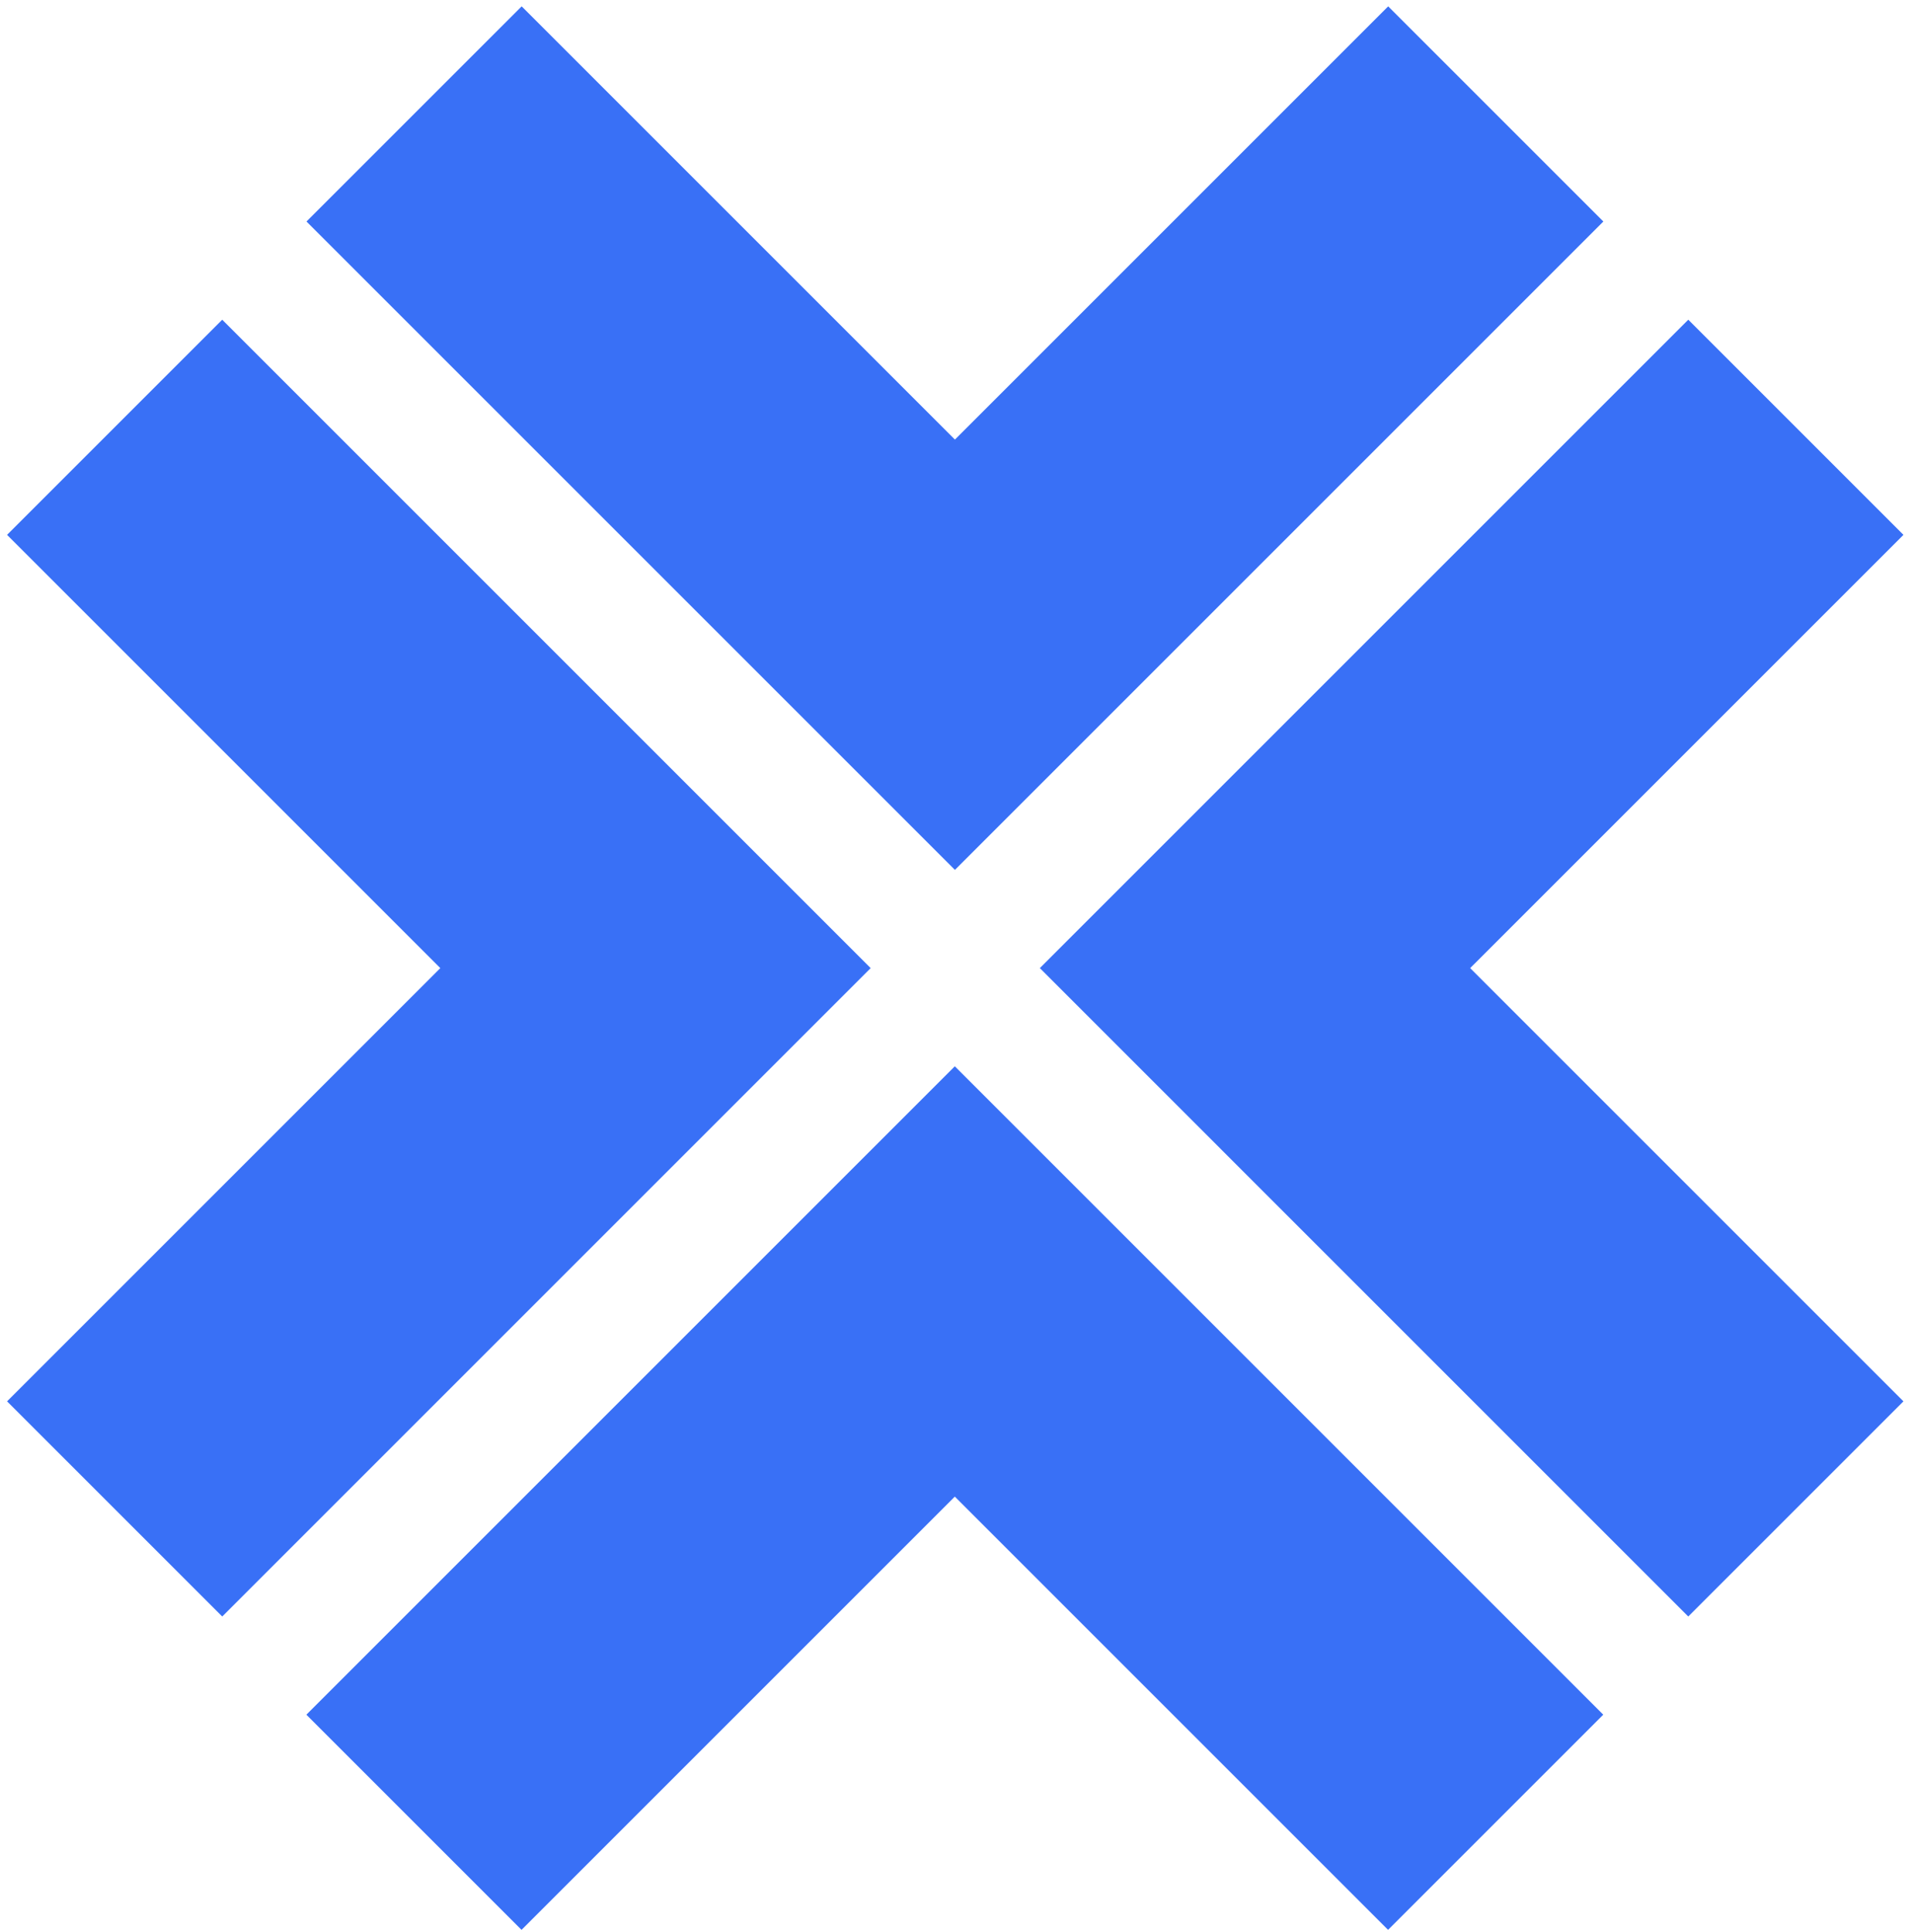
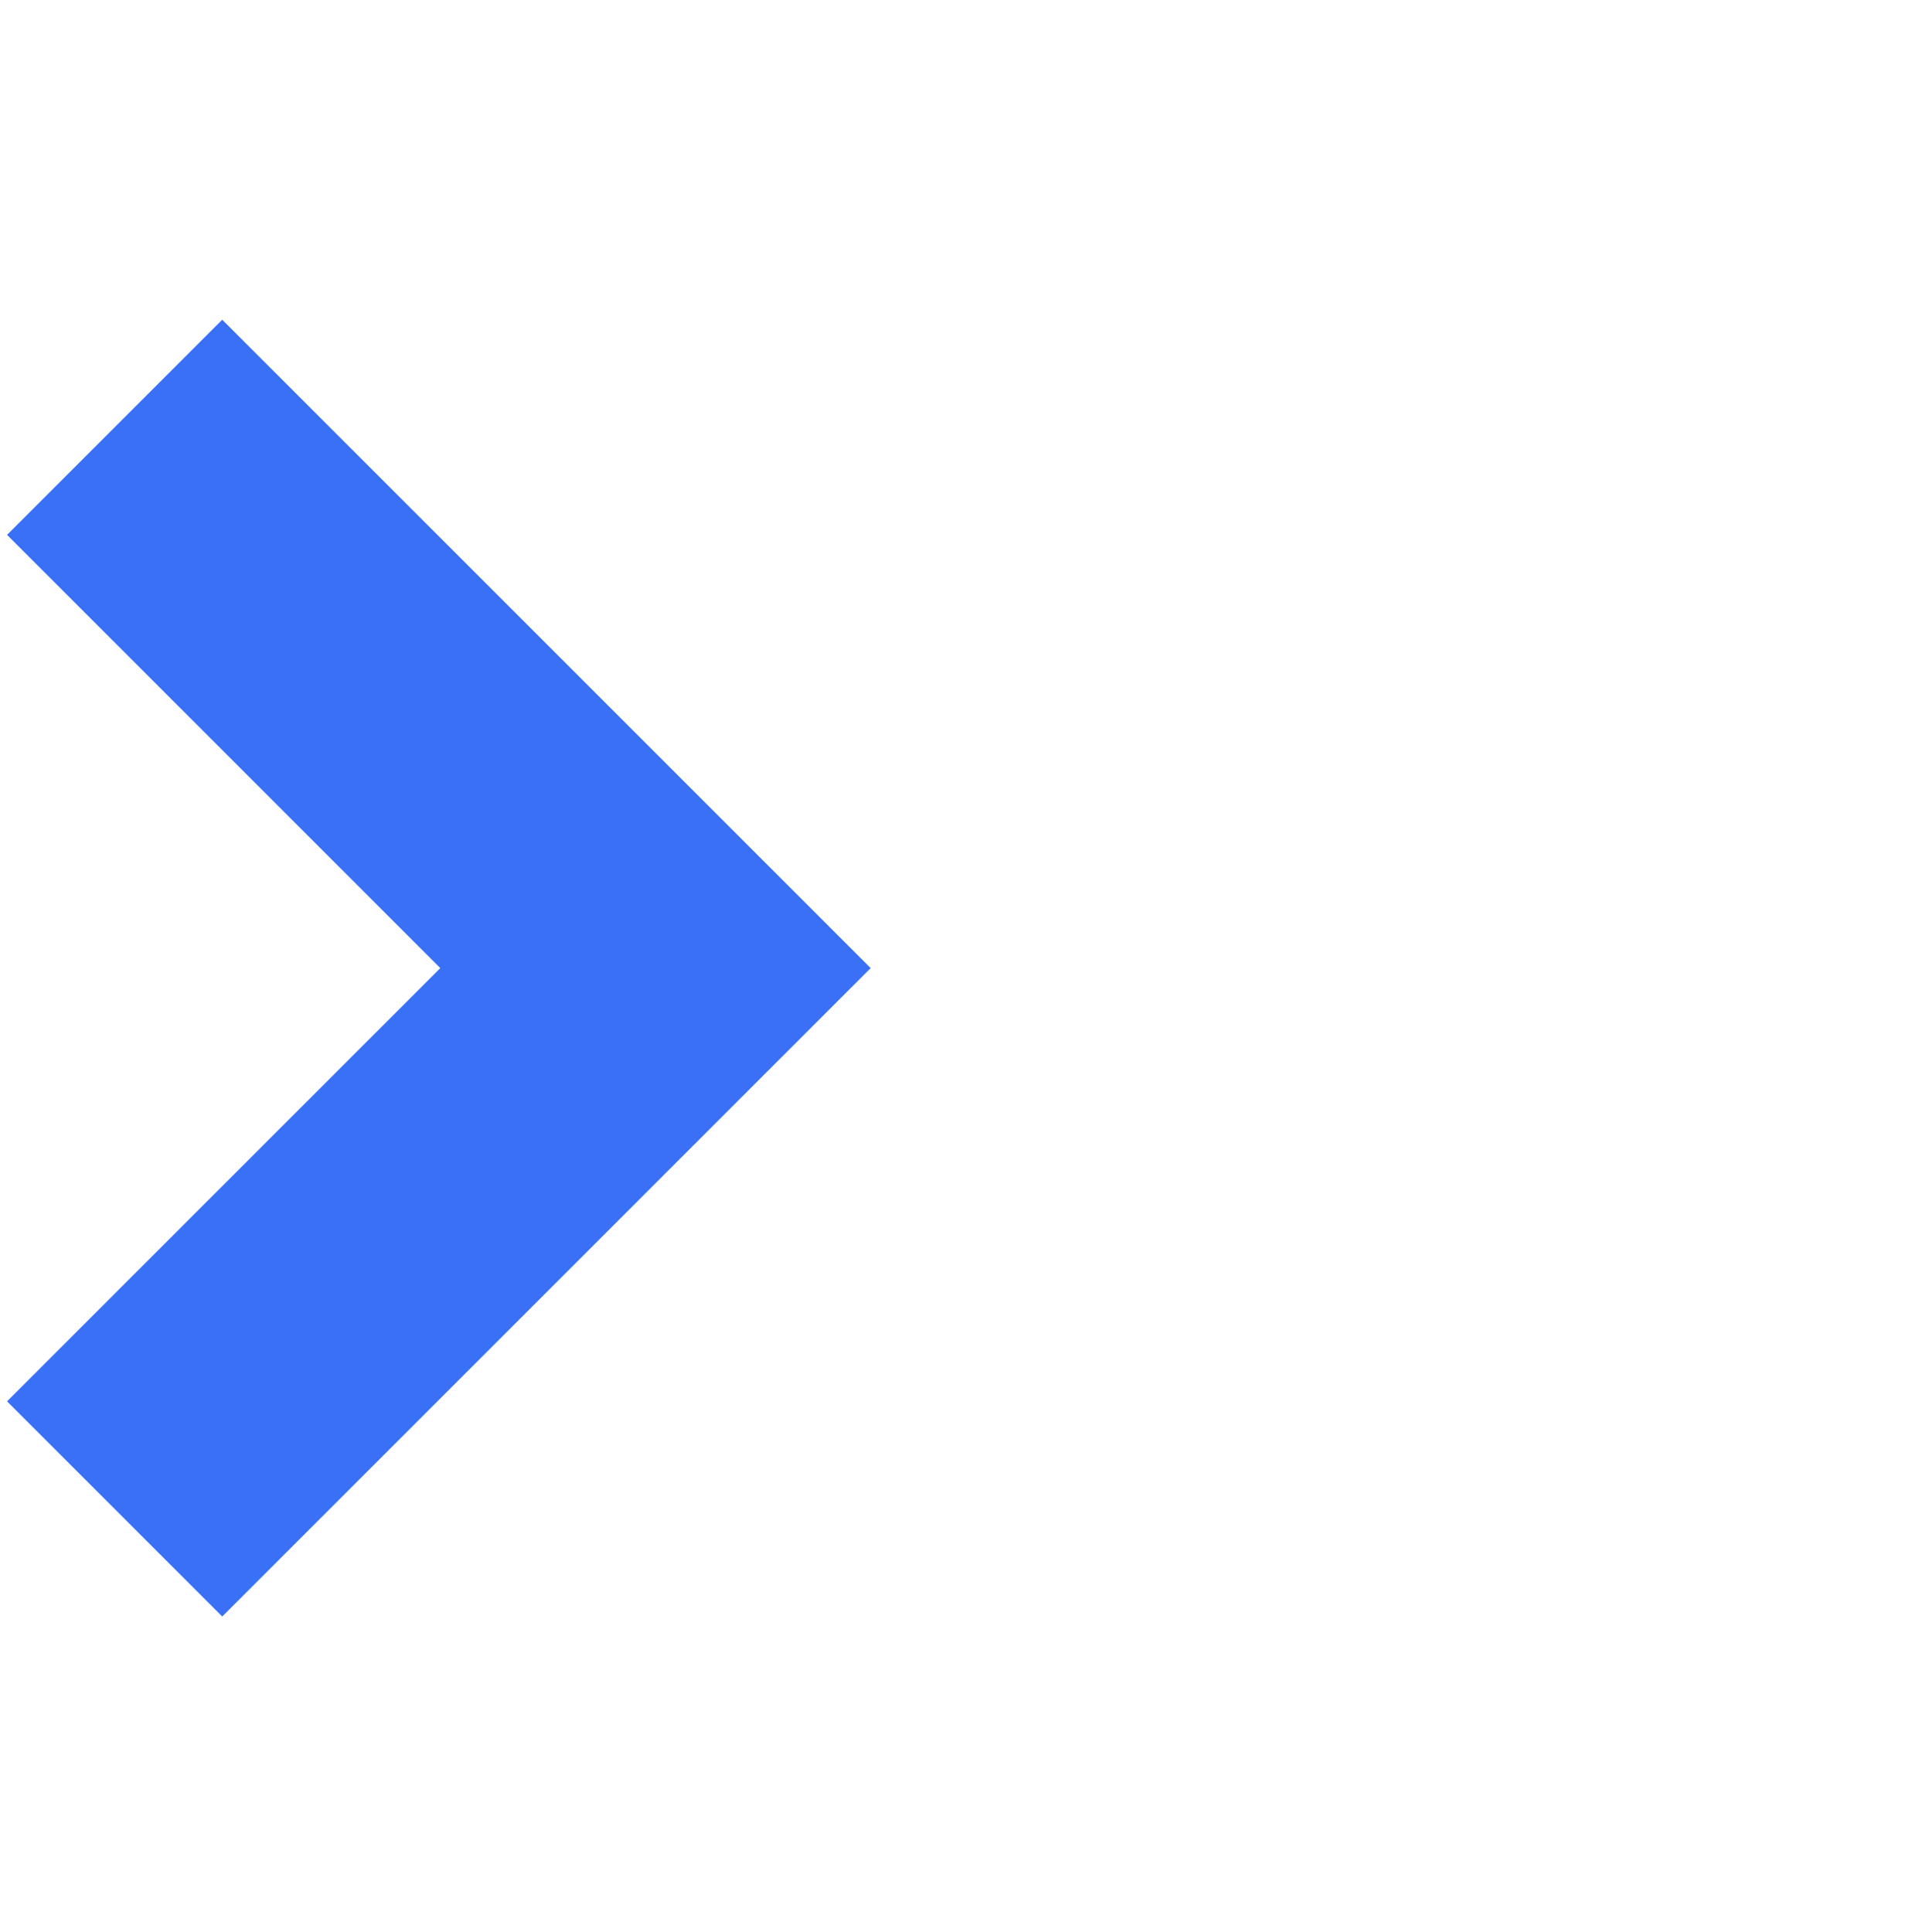
<svg xmlns="http://www.w3.org/2000/svg" width="197" height="199" viewBox="0 0 197 199" fill="none">
-   <path d="M142.956 0.654L165.114 22.812L98.338 89.588L31.562 22.812L53.721 0.654L98.338 45.272L142.956 0.654Z" fill="#3970F6" />
-   <path d="M53.708 198.749L31.55 176.59L98.326 109.815L165.102 176.59L142.943 198.749L98.326 154.131L53.708 198.749Z" fill="#3970F6" />
  <path d="M0.727 55.084L22.885 32.926L89.66 99.702L22.885 166.478L0.727 144.319L45.344 99.702L0.727 55.084Z" fill="#3970F6" />
-   <path d="M196.016 144.319L173.857 166.477L107.082 99.701L173.857 32.925L196.016 55.084L151.398 99.701L196.016 144.319Z" fill="#3970F6" />
</svg>